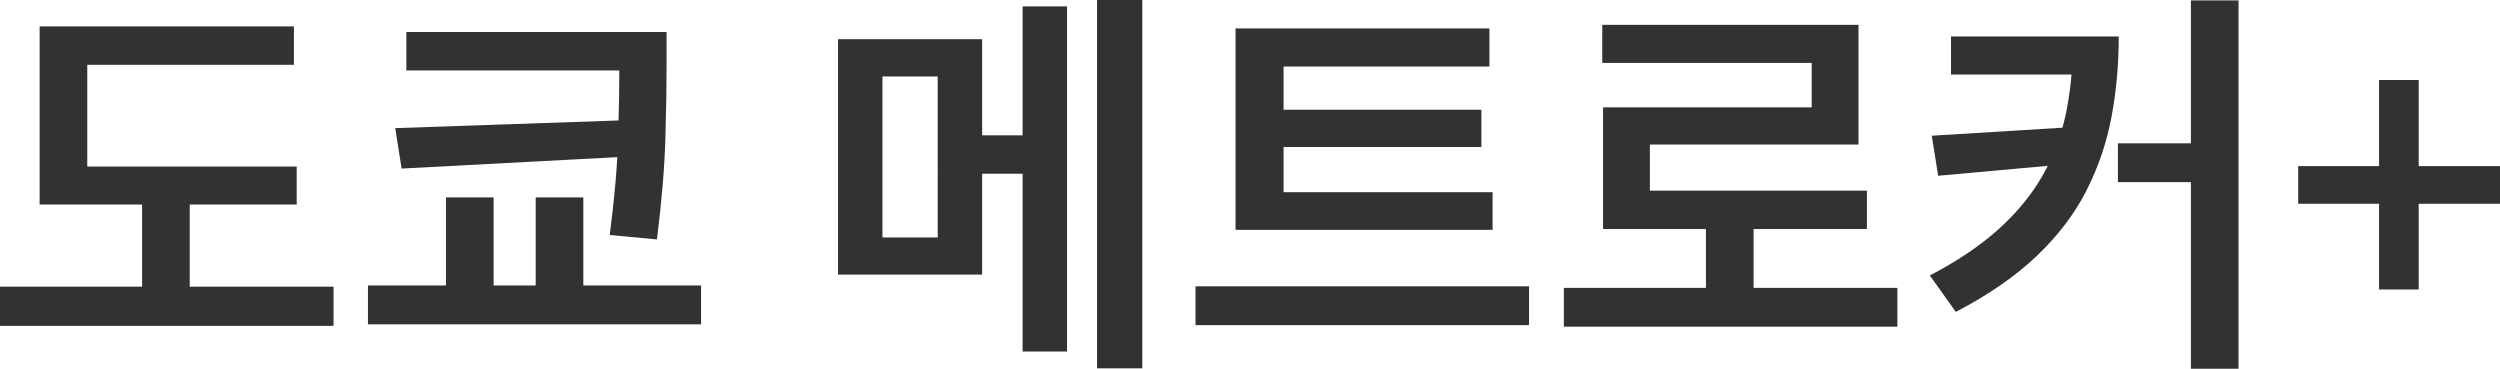
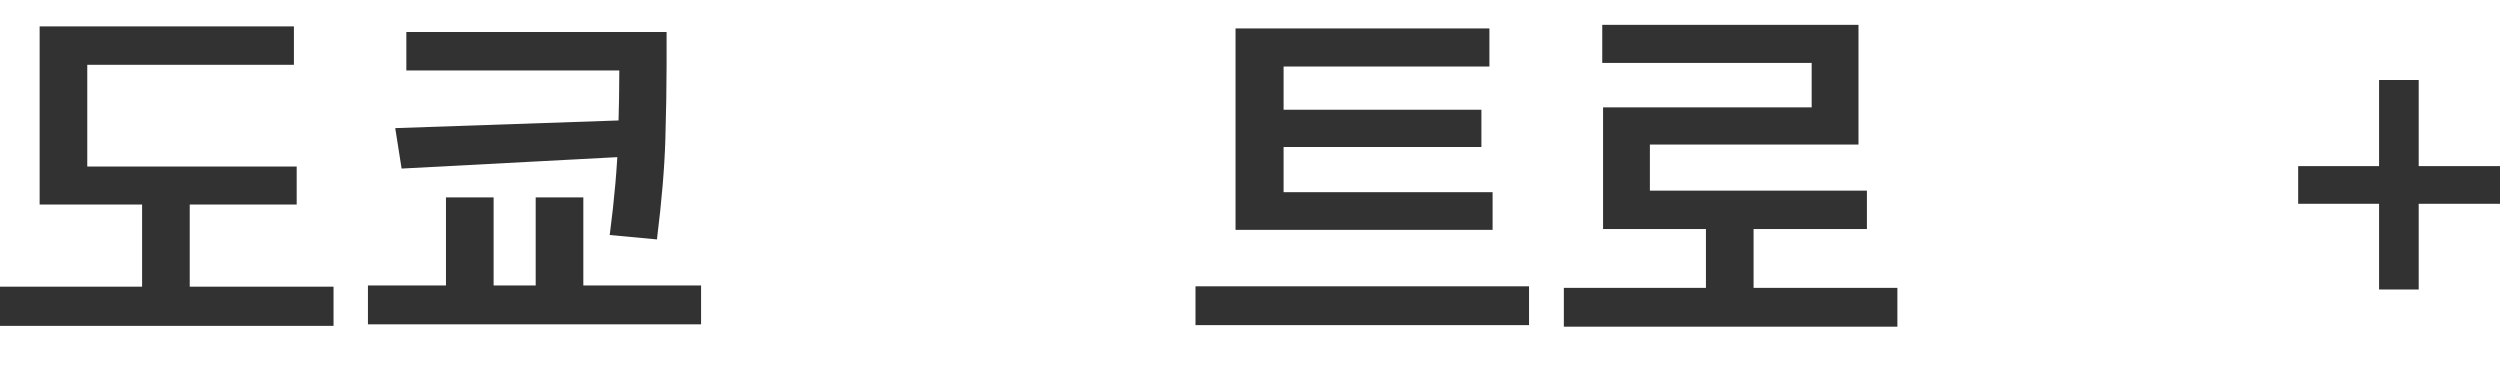
<svg xmlns="http://www.w3.org/2000/svg" id="_レイヤー_2" data-name="レイヤー 2" viewBox="0 0 305.96 45.13">
  <defs>
    <style>
      .cls-1 {
        fill: #323232;
        stroke-width: 0px;
      }
    </style>
  </defs>
  <g id="_レイヤー_2-2" data-name="レイヤー 2">
    <g>
      <path class="cls-1" d="m0,35.08h40.82v4.8H0v-4.8ZM4.85,3.23h31.12v4.7H10.68v14.5h-5.83V3.23Zm0,17.15h31.46v4.65H4.85v-4.65Zm12.54,2.11h5.83v14.21h-5.83v-14.21Z" />
      <path class="cls-1" d="m45.03,34.94h40.77v4.75h-40.77v-4.75Zm31.9-20.24v4.46l-27.78,1.47-.78-4.95,28.57-.98ZM49.73,3.92h28.42v4.7h-28.42V3.92Zm4.85,20.24h5.83v12.79h-5.83v-12.79Zm10.98,0h5.83v12.79h-5.83v-12.79Zm10.24-20.24h5.78v4.07c0,2.58-.05,5.59-.15,9.04-.1,3.45-.44,7.54-1.03,12.27l-5.78-.54c.59-4.51.93-8.47,1.03-11.88.1-3.41.15-6.38.15-8.89V3.92Z" />
-       <path class="cls-1" d="m102.56,4.8h17.64v28.81h-17.64V4.8Zm12.2,4.56h-6.76v19.7h6.76V9.36Zm2.5,7.2h10.19v4.7h-10.19v-4.7Zm7.89-15.78h5.44v42.24h-5.44V.78Zm9.11-.78h5.54v45.08h-5.54V0Z" />
      <path class="cls-1" d="m146.31,35.04h40.82v4.75h-40.82v-4.75Zm4.9-31.56h31.07v4.66h-25.19v16.71h-5.88V3.48Zm0,20.04h31.46v4.61h-31.46v-4.61Zm4.12-10.09h25.97v4.56h-25.97v-4.56Z" />
      <path class="cls-1" d="m191.39,35.23h40.82v4.75h-40.82v-4.75Zm4.7-32.19h31.36v14.65h-25.53v7.99h-5.73v-12.54h25.53v-5.44h-25.63V3.04Zm.1,20.29h32.29v4.7h-32.29v-4.7Zm12.59,3.04h5.83v10.78h-5.83v-10.78Z" />
-       <path class="cls-1" d="m253.67,4.46h5.63c0,3.4-.29,6.67-.88,9.82-.59,3.15-1.61,6.16-3.06,9.02-1.45,2.86-3.48,5.53-6.08,8.01-2.6,2.48-5.9,4.77-9.92,6.86l-3.18-4.46c3.33-1.73,6.12-3.61,8.38-5.63,2.25-2.03,4.05-4.21,5.39-6.54,1.34-2.34,2.29-4.86,2.87-7.57.57-2.71.86-5.65.86-8.82v-.69Zm.34,11.07v4.46l-16.81,1.52-.78-4.9,17.59-1.08Zm-15.24-11.07h18.42v4.66h-18.42v-4.66Zm20.43,13.08h11.96v4.75h-11.96v-4.75ZM268.13.05h5.83v45.08h-5.83V.05Z" />
      <path class="cls-1" d="m291.16,35.43v-10.49h-9.9v-4.61h9.9v-10.54h4.85v10.54h9.95v4.61h-9.95v10.49h-4.85Z" />
    </g>
  </g>
</svg>